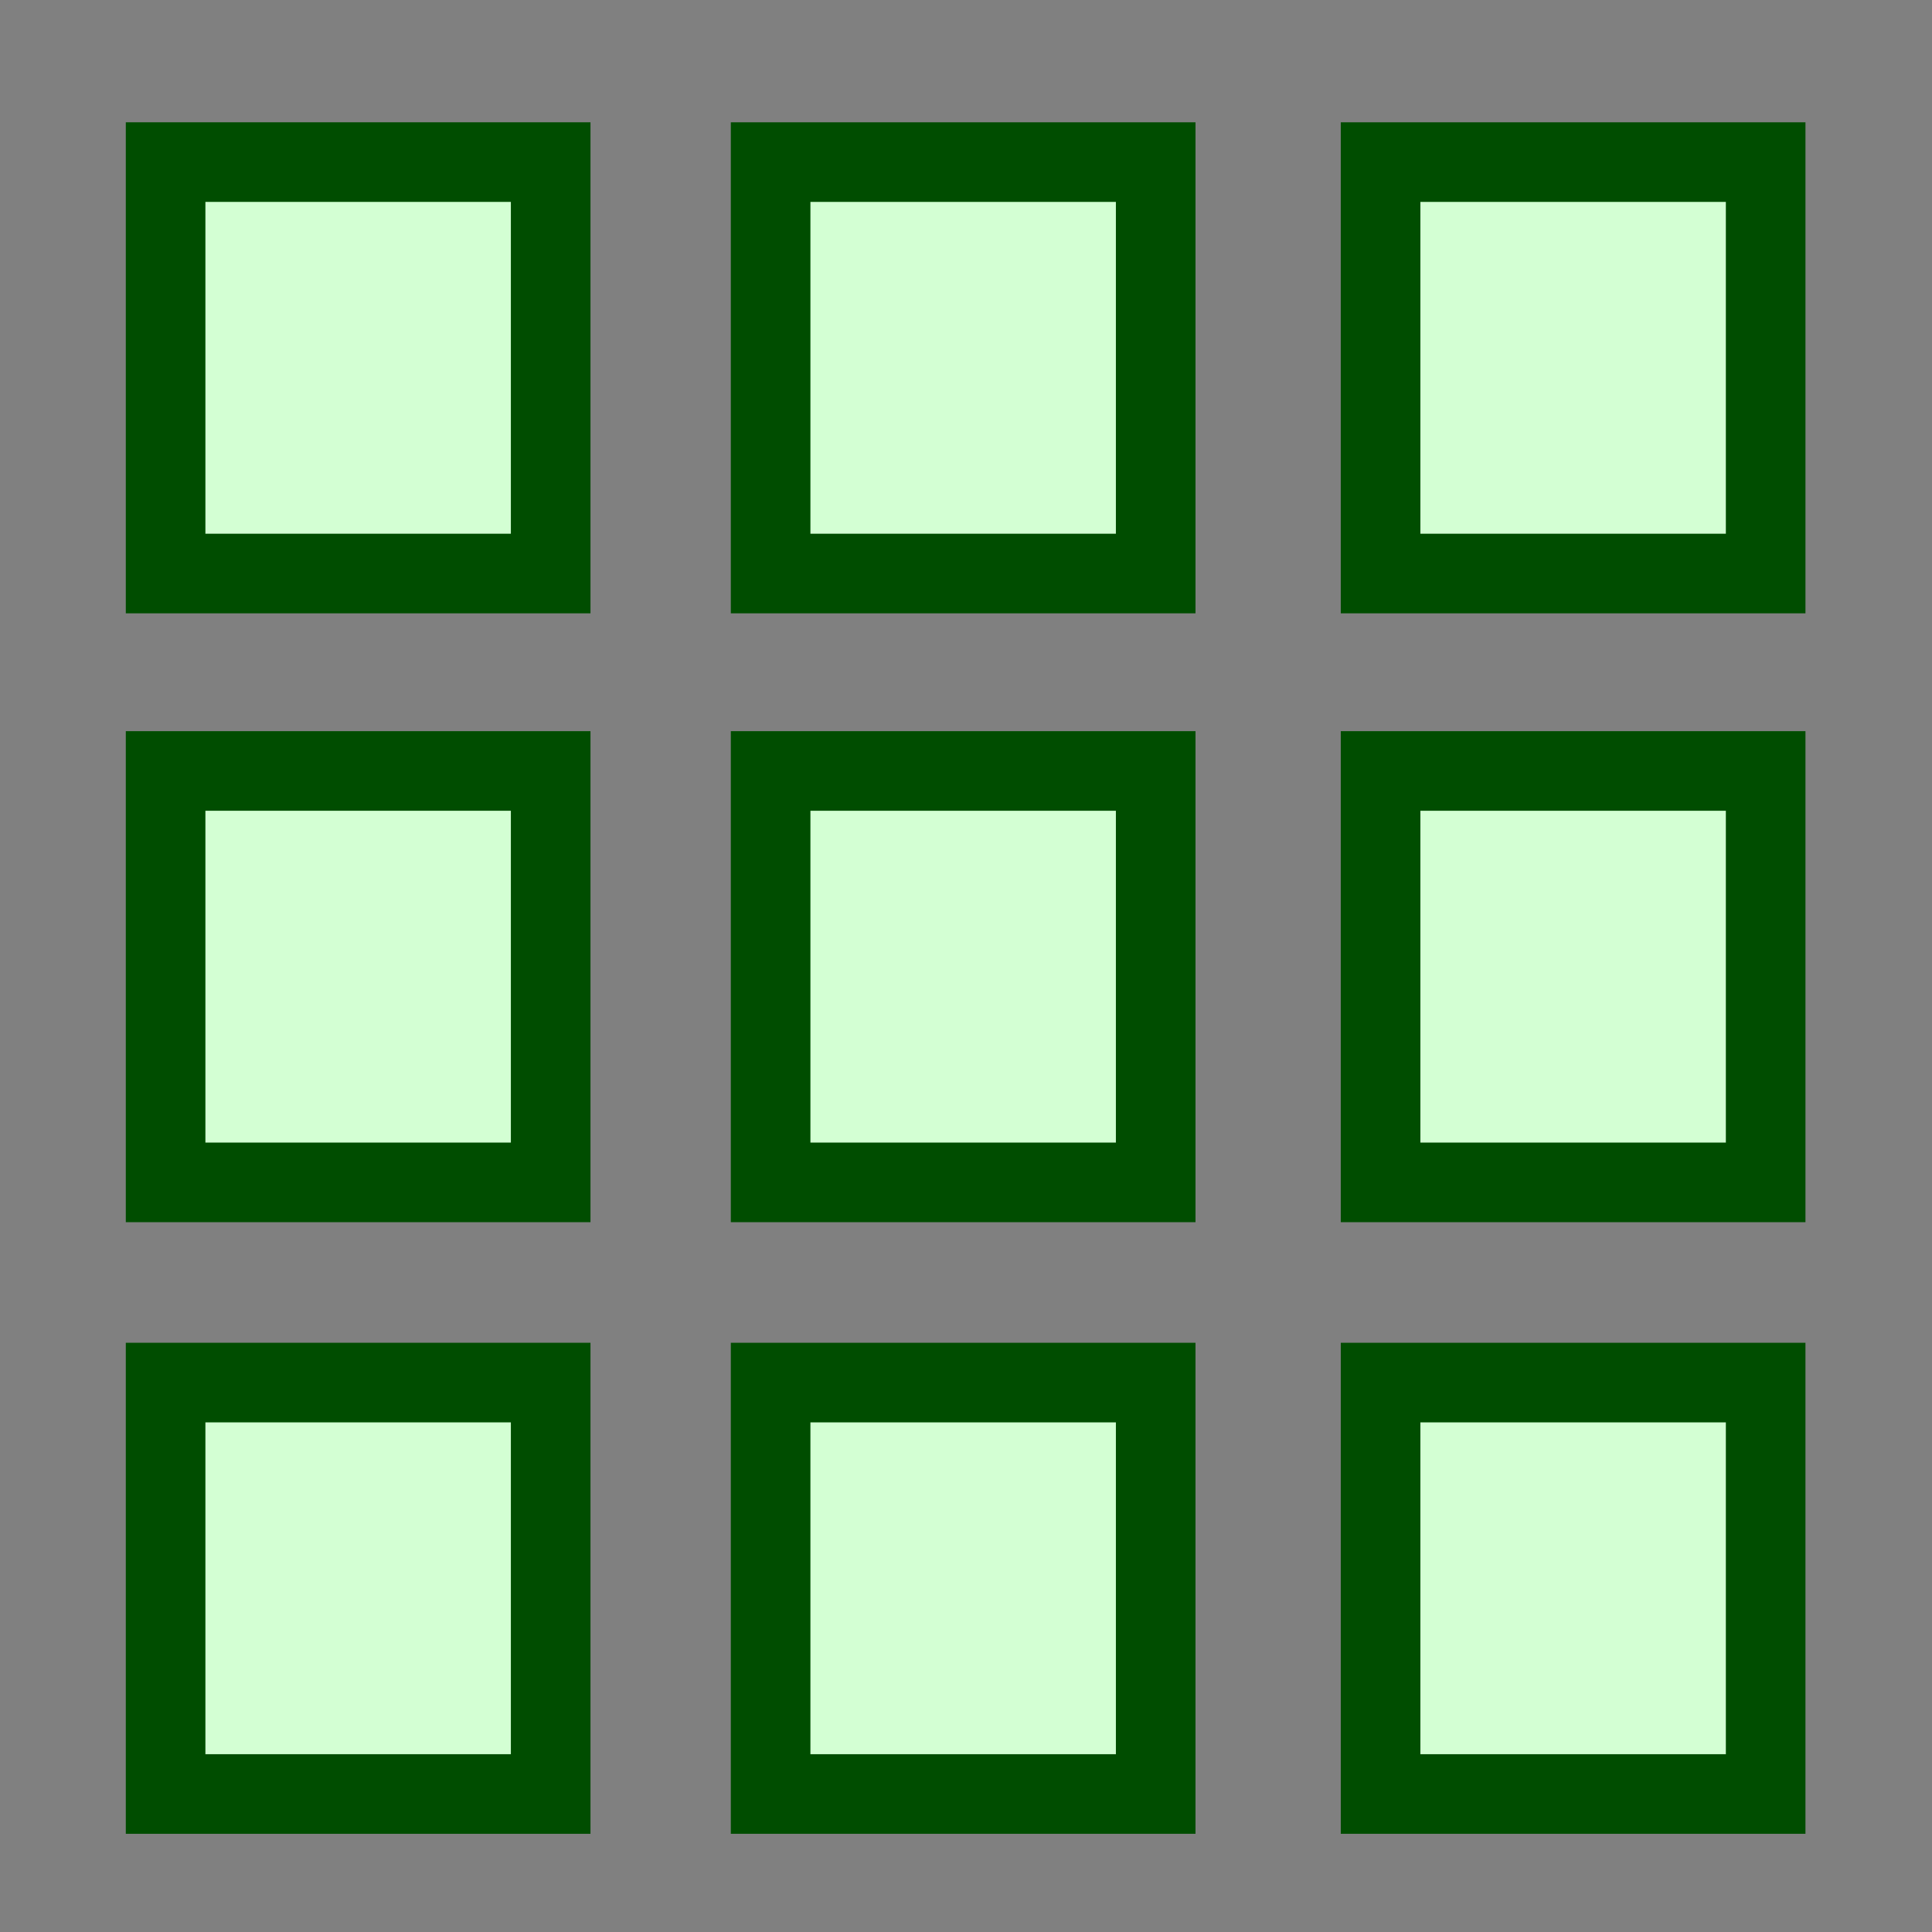
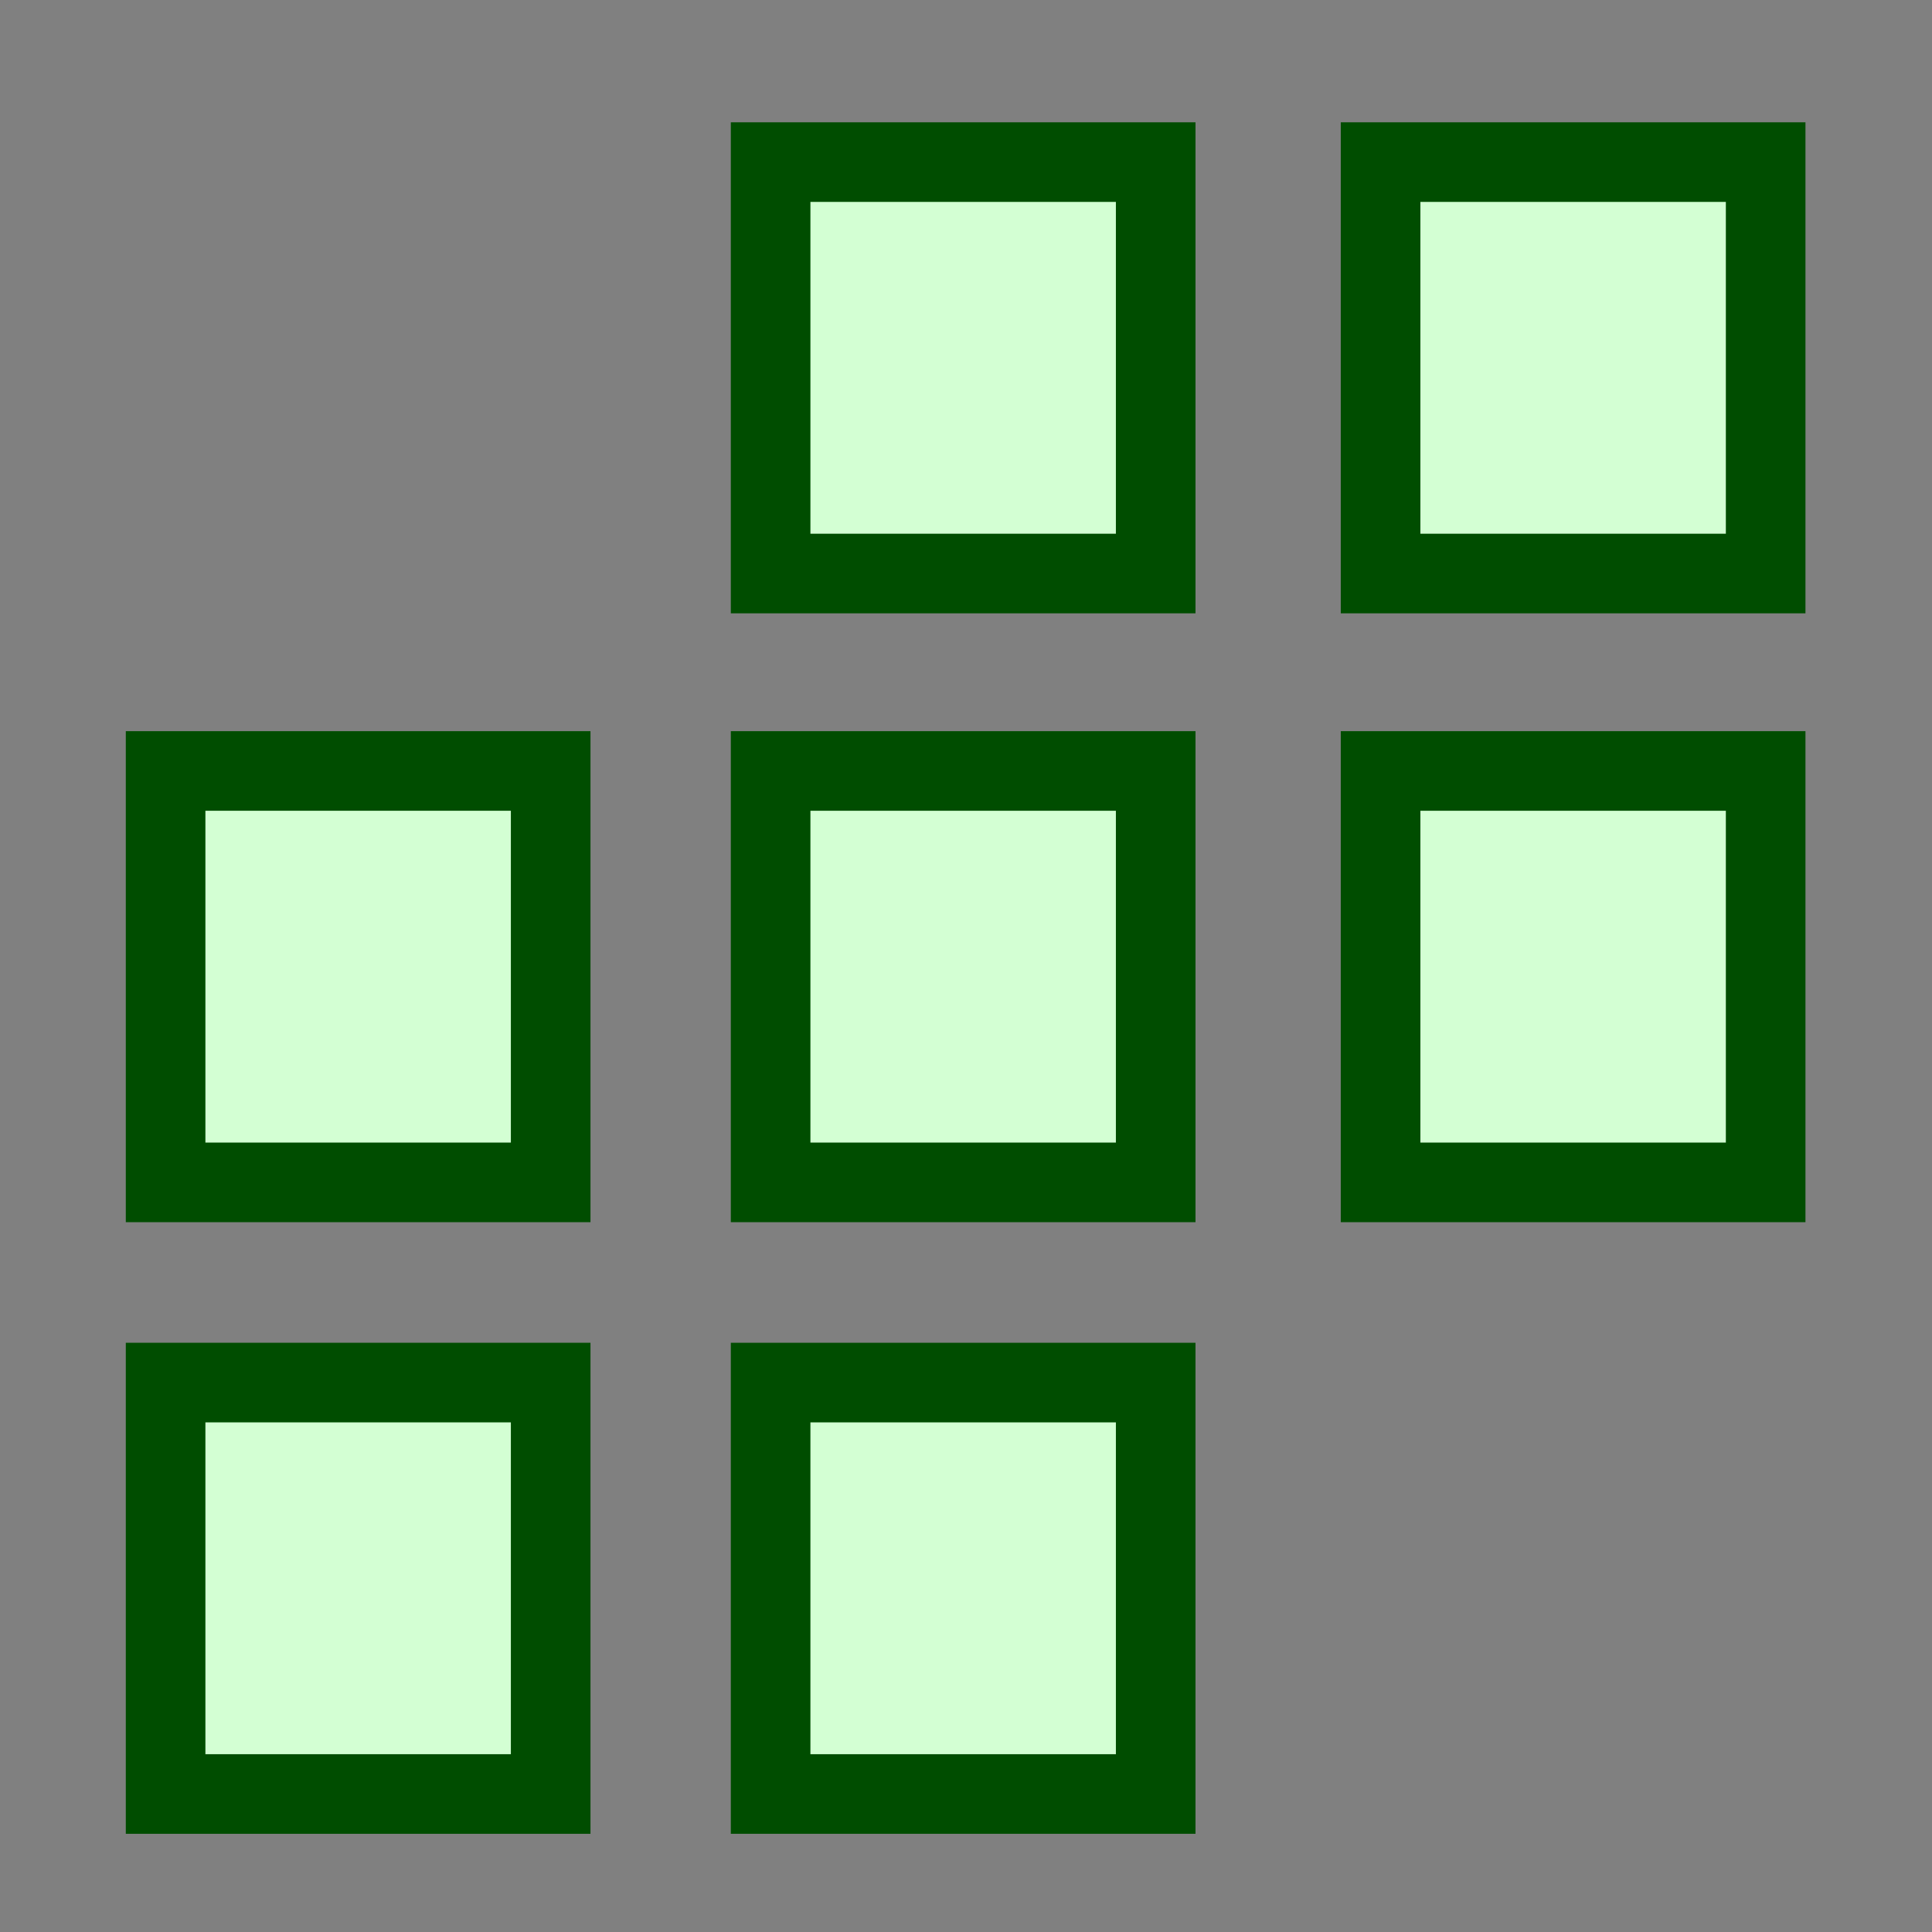
<svg xmlns="http://www.w3.org/2000/svg" xmlns:xlink="http://www.w3.org/1999/xlink" height="437.5" id="svg1" version="1.0" width="437.5" x="0" y="0">
  <rect width="100%" height="100%" fill="#808080" stroke="none" />
  <defs id="defs3">
    <linearGradient id="linearGradient580">
      <stop id="stop581" offset="0" style="stop-color:#ffff8a;stop-opacity:0.667;" />
      <stop id="stop582" offset="1" style="stop-color:#000000;stop-opacity:0.396;" />
    </linearGradient>
    <linearGradient id="linearGradient53">
      <stop id="stop54" offset="0" style="stop-color:#faff00;stop-opacity:1;" />
      <stop id="stop55" offset="1" style="stop-color:#026d00;stop-opacity:1;" />
    </linearGradient>
    <linearGradient id="linearGradient48">
      <stop id="stop49" offset="0" style="stop-color:#000f67;stop-opacity:1;" />
      <stop id="stop50" offset="1" style="stop-color:#ffffff;stop-opacity:1;" />
    </linearGradient>
    <linearGradient id="linearGradient51" xlink:href="#linearGradient53" />
    <linearGradient id="linearGradient52" x1="0.231" x2="0.769" xlink:href="#linearGradient53" y1="0.508" y2="0.516" />
    <linearGradient id="linearGradient32" x1="0.483" x2="0.322" xlink:href="#linearGradient53" y1="0.383" y2="0.531" />
    <linearGradient id="linearGradient33" x1="-6.84581591e-9" x2="1" xlink:href="#linearGradient48" y1="-4.18149391e-8" y2="1" />
    <radialGradient cx="0.5" cy="0.5" fx="0.5" fy="0.5" id="radialGradient579" r="0.5" xlink:href="#linearGradient53" />
  </defs>
-   <path d="M 37.5 36.706 L 37.5 129.874 L 124.7 129.874 L 124.7 36.706 L 37.5 36.706 z " id="path628" style="font-size:12;fill:#d3ffd3;fill-opacity:1;fill-rule:evenodd;stroke:#004d00;stroke-width:18.027;" />
  <path d="M 312.631 36.708 L 312.631 129.874 L 399.831 129.874 L 399.831 36.708 L 312.631 36.708 z " id="path631" style="font-size:12;fill:#d3ffd3;fill-opacity:1;fill-rule:evenodd;stroke:#004d00;stroke-width:18.026;" />
  <path d="M 174.506 36.708 L 174.506 129.874 L 261.706 129.874 L 261.706 36.708 L 174.506 36.708 z " id="path632" style="font-size:12;fill:#d3ffd3;fill-opacity:1;fill-rule:evenodd;stroke:#004d00;stroke-width:18.026;" />
  <path d="M 37.5 174.582 L 37.5 267.75 L 124.7 267.75 L 124.7 174.582 L 37.5 174.582 z " id="path633" style="font-size:12;fill:#d3ffd3;fill-opacity:1;fill-rule:evenodd;stroke:#004d00;stroke-width:18.026;" />
  <path d="M 312.631 174.584 L 312.631 267.75 L 399.831 267.75 L 399.831 174.584 L 312.631 174.584 z " id="path634" style="font-size:12;fill:#d3ffd3;fill-opacity:1;fill-rule:evenodd;stroke:#004d00;stroke-width:18.026;" />
  <path d="M 174.506 174.584 L 174.506 267.75 L 261.706 267.75 L 261.706 174.584 L 174.506 174.584 z " id="path635" style="font-size:12;fill:#d3ffd3;fill-opacity:1;fill-rule:evenodd;stroke:#004d00;stroke-width:18.026;" />
  <path d="M 37.5 313.082 L 37.5 406.25 L 124.7 406.25 L 124.7 313.082 L 37.5 313.082 z " id="path636" style="font-size:12;fill:#d3ffd3;fill-opacity:1;fill-rule:evenodd;stroke:#004d00;stroke-width:18.026;" />
-   <path d="M 312.631 313.084 L 312.631 406.25 L 399.831 406.25 L 399.831 313.084 L 312.631 313.084 z " id="path637" style="font-size:12;fill:#d3ffd3;fill-opacity:1;fill-rule:evenodd;stroke:#004d00;stroke-width:18.025;" />
  <path d="M 174.506 313.084 L 174.506 406.25 L 261.706 406.25 L 261.706 313.084 L 174.506 313.084 z " id="path638" style="font-size:12;fill:#d3ffd3;fill-opacity:1;fill-rule:evenodd;stroke:#004d00;stroke-width:18.025;" />
</svg>